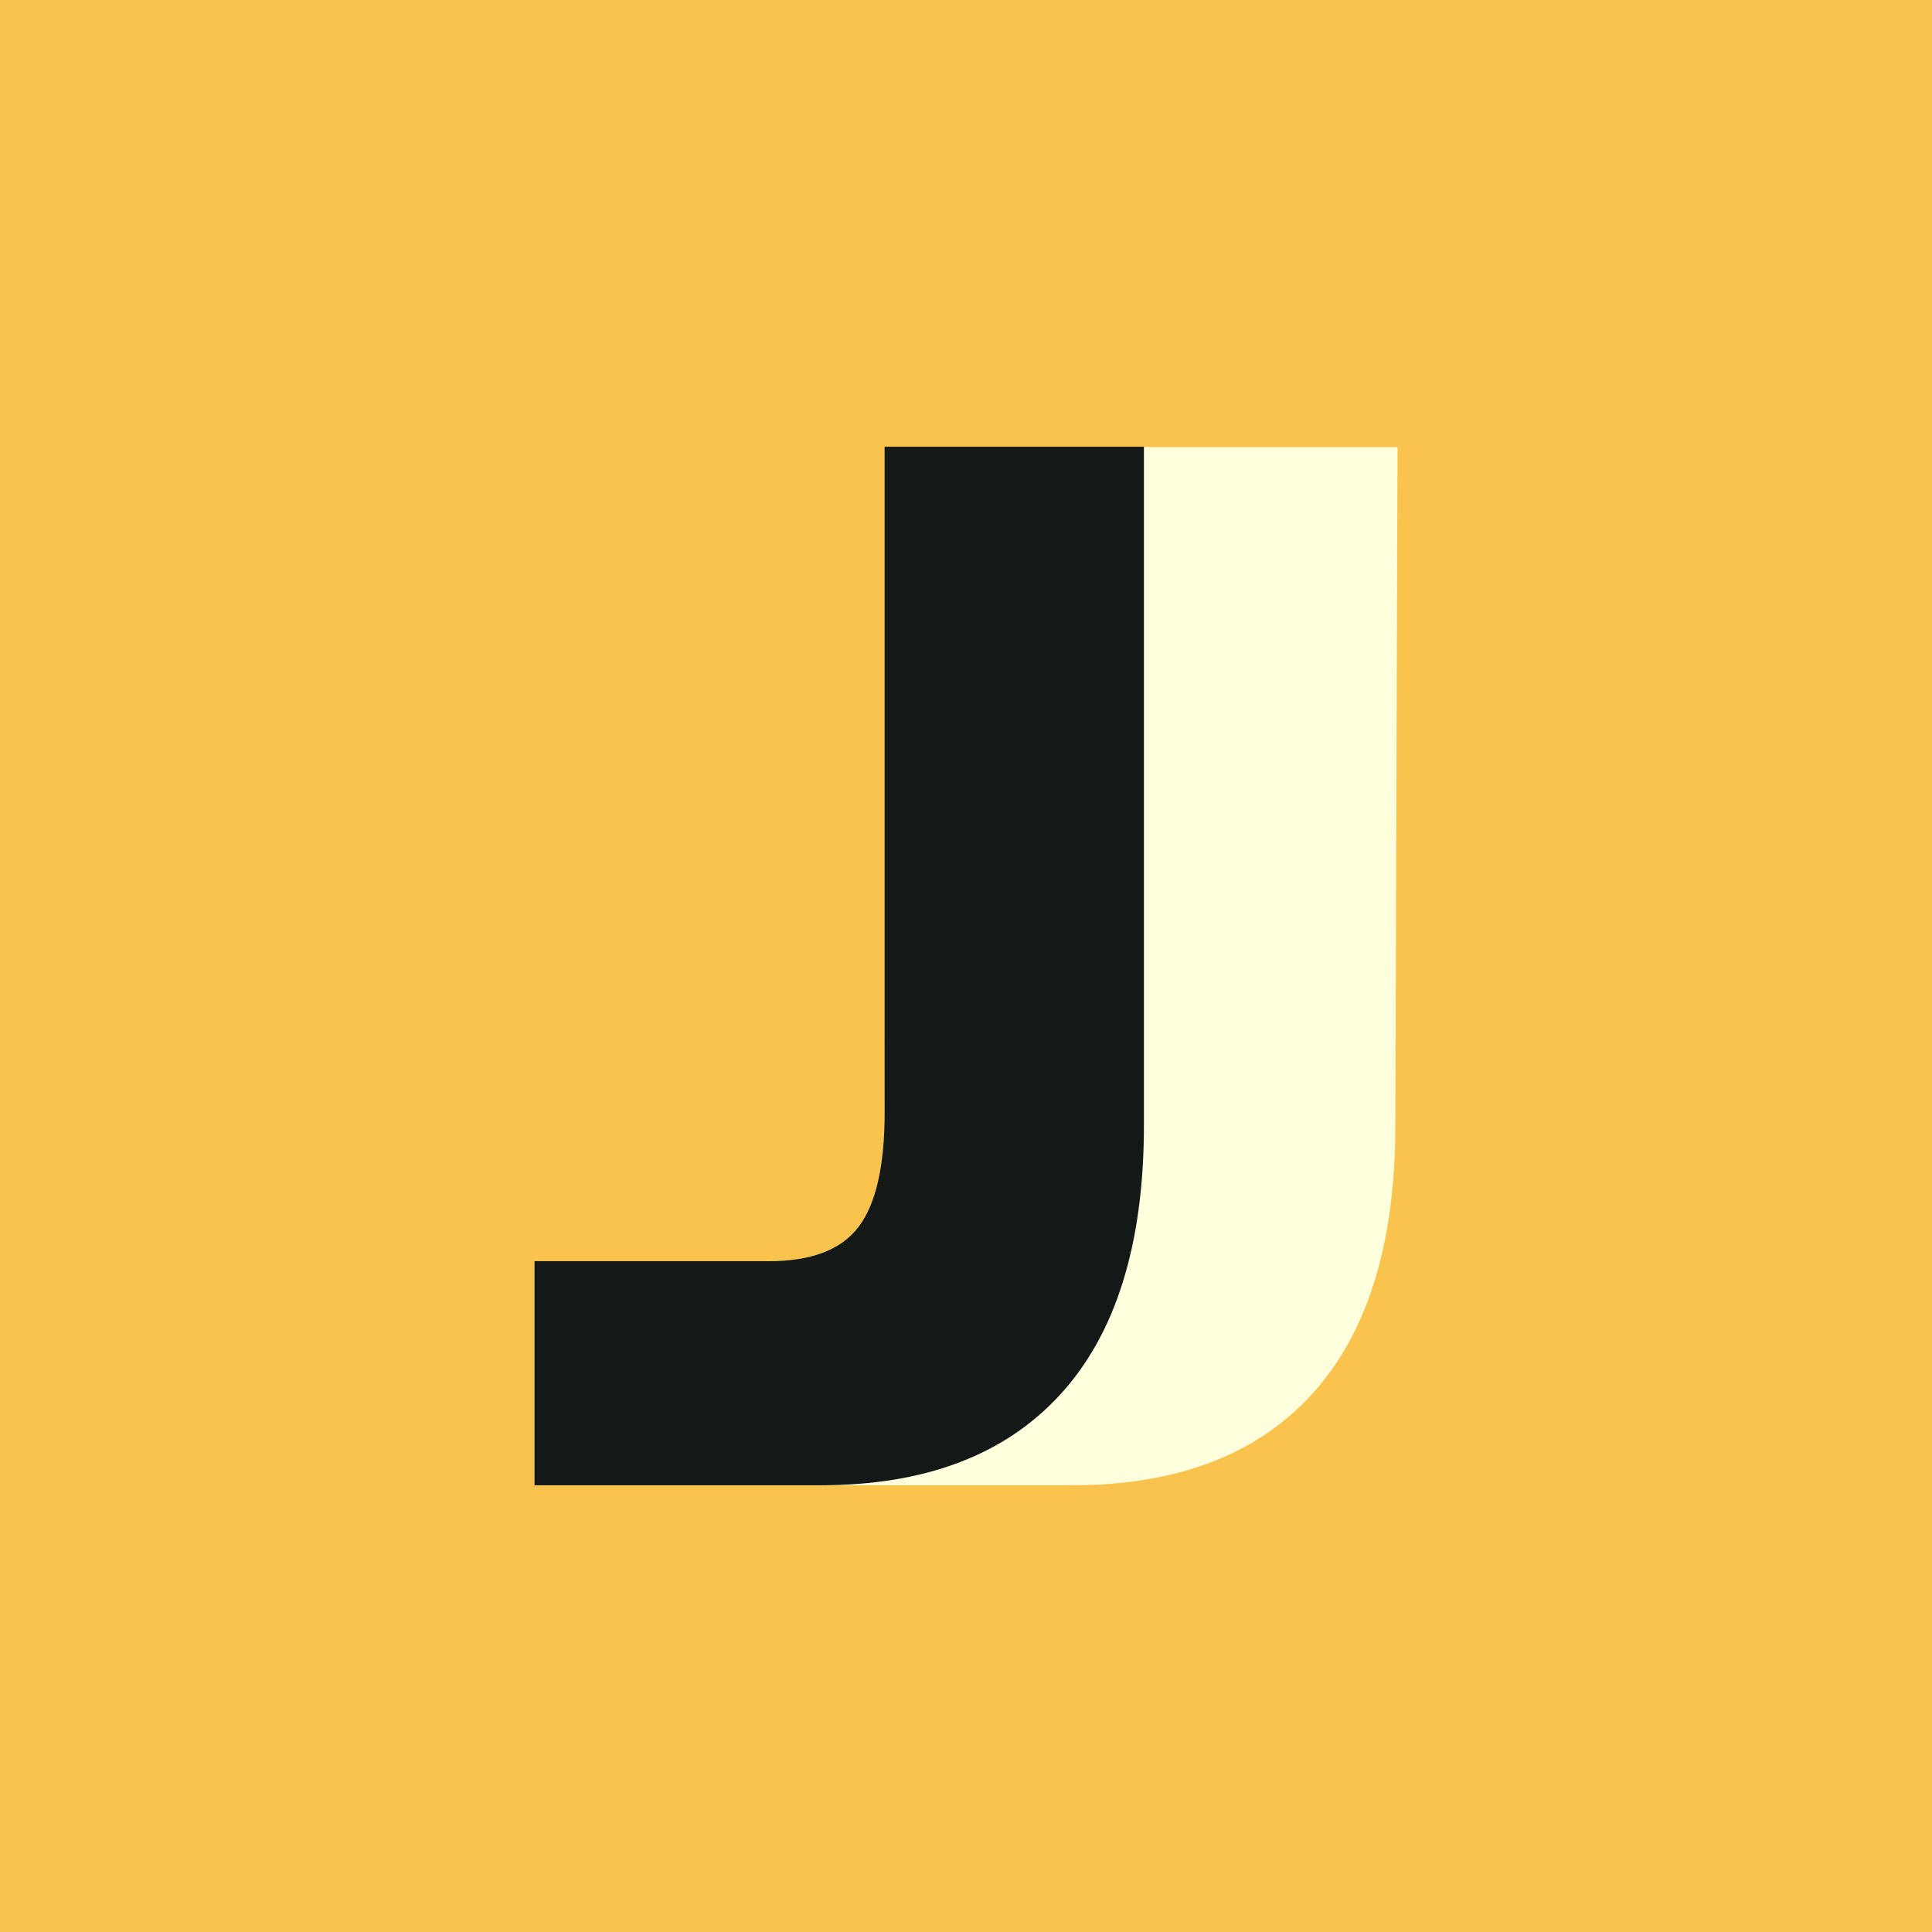
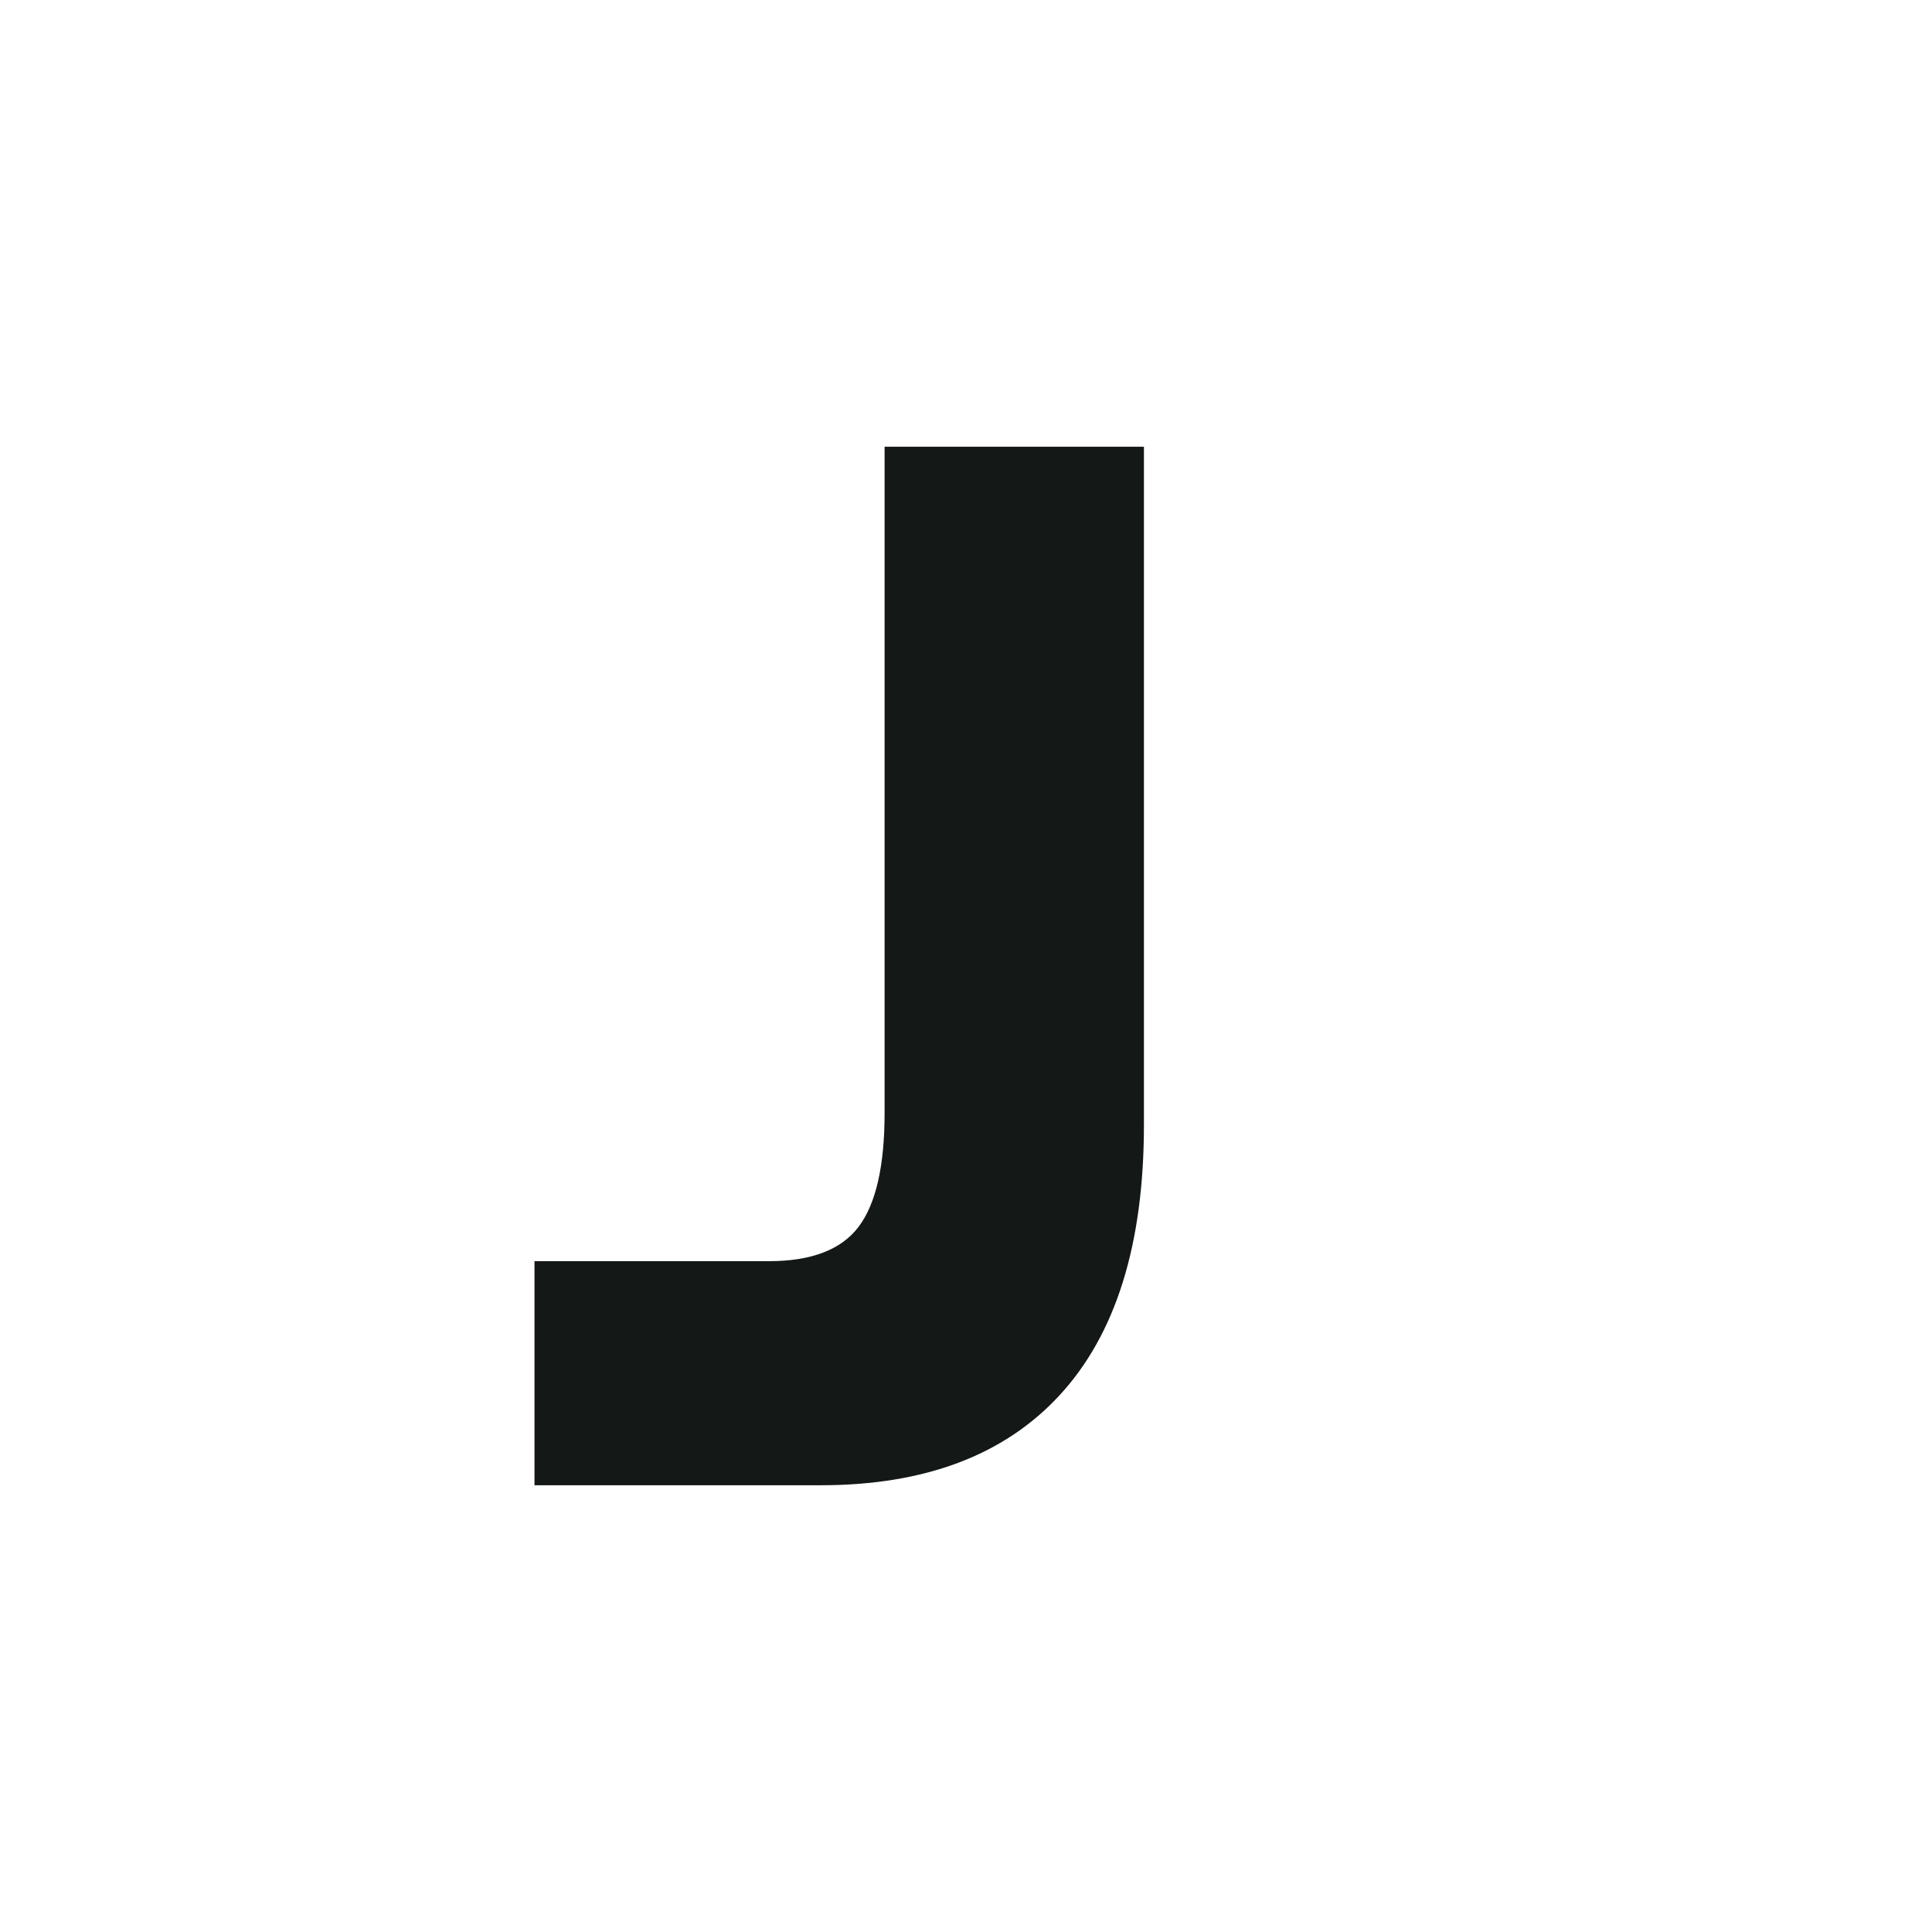
<svg xmlns="http://www.w3.org/2000/svg" fill="none" viewBox="0 0 634 634">
-   <path fill="#F9C34E" d="M0 0h634v634H0z" />
-   <path fill="#FEFFDD" d="M175.398 413.866h76.876c13.995 0 23.829-3.771 29.502-11.313 5.674-7.541 8.51-19.985 8.51-37.331l.711-218.504h167.605l-.711 222.463c0 39.217-9.267 68.819-27.8 88.804-18.155 19.609-44.253 29.413-78.294 29.413H175.398v-73.532Z" />
+   <path fill="#F9C34E" d="M0 0v634H0z" />
  <path fill="#141817" d="M175.398 413.866h76.876c13.995 0 23.829-3.771 29.502-11.312 5.674-7.542 8.51-19.986 8.51-37.332v-218.62h85.103v222.579c0 39.218-9.267 68.819-27.8 88.805-18.156 19.608-44.254 29.412-78.295 29.412h-93.896v-73.532Z" />
</svg>